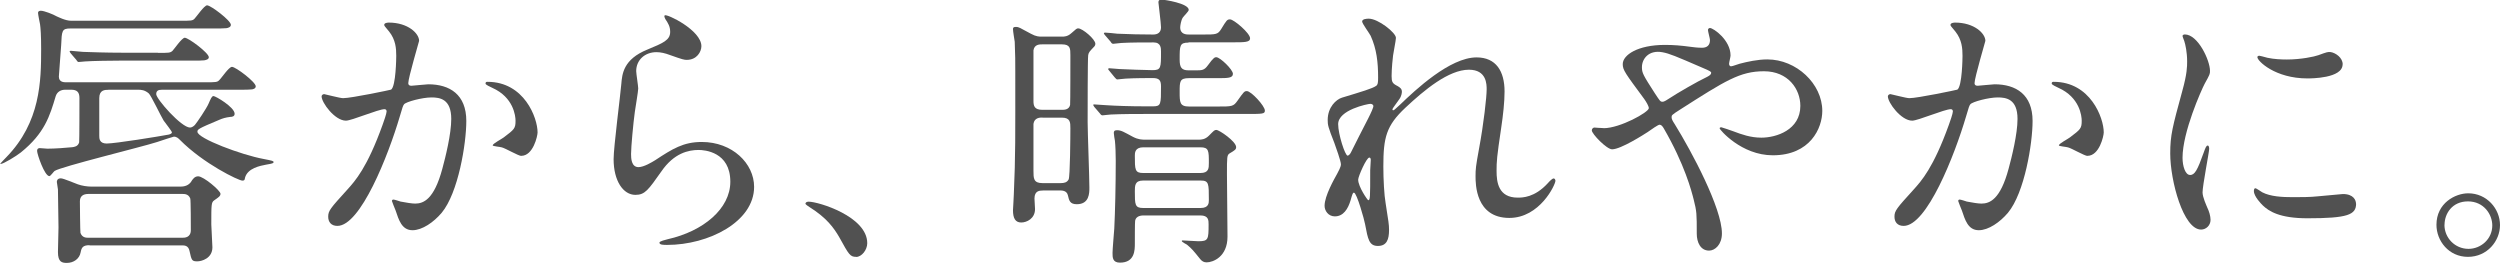
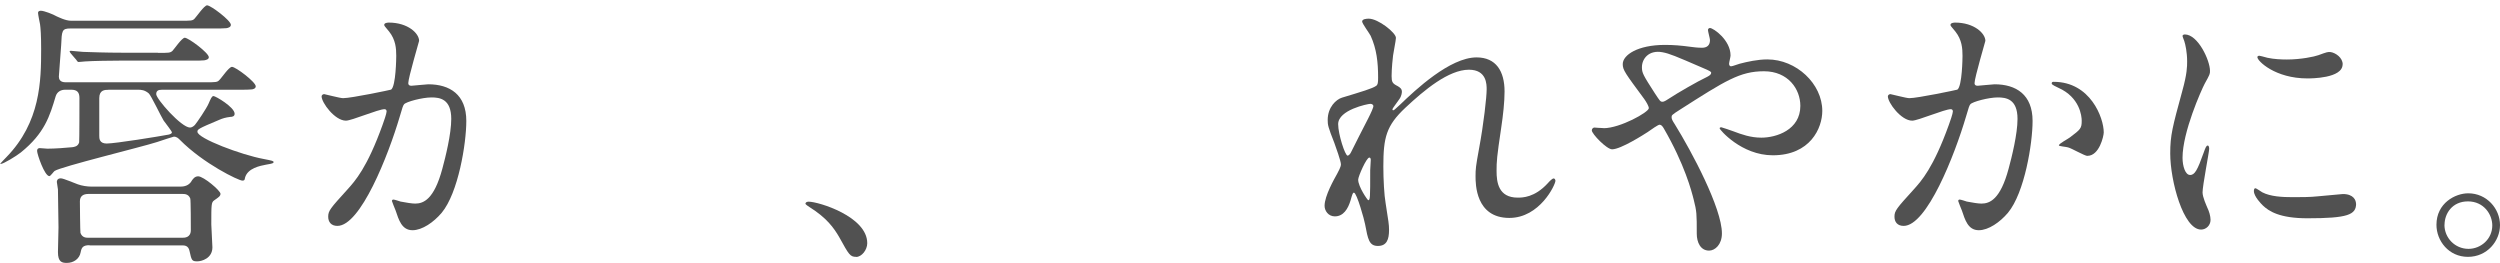
<svg xmlns="http://www.w3.org/2000/svg" id="_レイヤー_2" data-name="レイヤー 2" viewBox="0 0 272.24 28.63">
  <defs>
    <style>
      .cls-1 {
        fill: #515151;
      }
    </style>
  </defs>
  <g id="_レイヤー_1-2" data-name="レイヤー 1">
    <g>
      <path class="cls-1" d="M17.6,9.78c-.19,0-.59,0-.59.47,0,.53,2.74,3.64,3.68,3.64.16,0,.34-.09.53-.28.22-.25,1.28-1.81,1.5-2.34.22-.5.34-.81.53-.81.22,0,2.3,1.21,2.3,1.93,0,.28-.25.34-.47.34-.5.06-.84.16-1.18.31-2.4,1-2.4,1.06-2.4,1.31,0,.72,4.8,2.52,7.2,2.96.97.19,1.09.22,1.09.34s-.09.16-.81.28c-.62.12-2.02.37-2.3,1.43-.03.22-.06.31-.28.31-.41,0-4.24-1.84-6.82-4.45-.16-.16-.34-.34-.65-.34-.03,0-1.21.37-1.84.59-1.74.56-10.47,2.68-11.15,3.15-.09.06-.44.56-.56.56-.53,0-1.34-2.4-1.34-2.74,0-.31.22-.31.31-.31s.69.06.81.06c.84,0,1.99-.09,2.71-.16.19-.03.62-.06.75-.53.03-.19.03-4.3.03-4.83,0-.62-.25-.9-.9-.9h-.65c-.47,0-.87.22-1.03.69-.65,2.18-1.21,4.05-3.8,6.14-.5.4-1.9,1.25-2.18,1.25-.03,0-.06,0-.06-.03s.59-.62.65-.69c3.74-3.83,3.8-8.32,3.8-11.81,0-1.5-.06-2.27-.12-2.68-.03-.16-.22-1.06-.22-1.25,0-.16.16-.22.31-.22.34,0,1.31.37,1.74.62.16.06.93.47,1.56.47h11.84c1.25,0,1.37,0,1.59-.22.22-.22,1.06-1.46,1.37-1.46.4,0,2.59,1.65,2.59,2.12,0,.25-.28.34-.5.37-.37.03-.81.03-1.15.03H7.66c-.93,0-.93.25-1,1.84-.03.53-.25,3.24-.25,3.4,0,.62.56.62.81.62h15.08c1.21,0,1.37,0,1.59-.25.22-.19,1.03-1.43,1.37-1.43.41,0,2.59,1.65,2.59,2.12,0,.25-.31.34-.5.34-.37.03-.56.03-1.15.03h-8.6ZM9.75,26.7c-.75,0-.87.28-.97.78-.12.69-.75,1.15-1.5,1.15-.53,0-.97-.09-.97-1.18,0-.37.06-2.27.06-2.68,0-.31-.06-3.99-.06-4.14,0-.12-.12-.69-.12-.81s.03-.4.44-.4c.28,0,1.56.56,1.84.65.44.16,1.03.25,1.46.25h9.75c.72,0,1-.37,1.09-.47.22-.37.44-.65.81-.65.59,0,2.43,1.56,2.43,1.9,0,.25-.19.37-.69.72-.31.22-.31.44-.31,2.62,0,.37.12,2.09.12,2.49,0,1.21-1.18,1.53-1.65,1.53-.59,0-.62-.12-.84-1.12-.12-.62-.56-.62-.84-.62h-10.06ZM17.19,5.76c1.21,0,1.34,0,1.59-.22.19-.19,1.03-1.43,1.34-1.43.4,0,2.62,1.65,2.62,2.12,0,.25-.34.31-.5.34-.37.03-.59.03-1.18.03h-7.88c-.9,0-3.15.03-3.92.09-.09,0-.56.06-.69.06-.09,0-.16-.06-.25-.22l-.62-.72q-.12-.16-.12-.19c0-.06.06-.09.12-.09.19,0,1.12.12,1.34.12.9.03,2.52.09,4.3.09h3.86ZM9.63,21.12c-.59,0-.93.25-.93.81,0,.34.03,3.3.06,3.43.19.53.62.53.87.53h10.22c.25,0,.93,0,.93-.84,0-.34,0-3.27-.06-3.43-.19-.5-.62-.5-.87-.5h-10.22ZM11.81,9.78c-.37,0-1,0-1,.9v4.11c0,.28,0,.84.81.84.93,0,5.73-.78,6.73-.97.12-.03.37-.09.37-.25,0-.12-.75-1.06-.9-1.28-.28-.44-1.37-2.74-1.62-2.96-.44-.37-.81-.4-1.18-.4h-3.21Z" />
-       <path class="cls-1" d="M35.02,10.5c0-.12.12-.25.28-.25.09,0,1.71.44,2.06.44.9,0,5.17-.9,5.23-.93.53-.37.56-3.52.56-3.68,0-.81-.06-1.74-.78-2.65-.47-.56-.53-.62-.53-.72,0-.22.37-.25.5-.25,2.09,0,3.3,1.18,3.3,1.99,0,.06-1.18,4.02-1.18,4.61,0,.19.12.28.34.28.16,0,1.59-.16,1.84-.16,2.34,0,4.14,1.12,4.14,3.99,0,2.46-.87,7.82-2.68,10-.87,1.03-2.12,1.9-3.18,1.9-1.18,0-1.5-1.15-1.84-2.15-.06-.16-.4-.97-.4-1.03,0-.09.06-.16.16-.16.12,0,.69.19.78.22.62.12,1.25.22,1.59.22.9,0,2.06-.44,2.96-3.8.34-1.25.97-3.77.97-5.42,0-2.18-1.25-2.34-2.15-2.34-1,0-2.77.47-2.99.75-.12.16-.16.28-.47,1.34-1.25,4.24-4.27,11.9-6.79,11.9-.69,0-1-.44-1-1,0-.65.22-.9,2.09-2.96.84-.93,2.15-2.37,3.83-7.04.12-.31.44-1.25.44-1.46,0-.09-.03-.25-.22-.25-.69,0-3.58,1.25-4.21,1.25-1.21,0-2.65-1.96-2.65-2.65ZM56.77,16.98c-.31,0-1.74-.84-2.12-.93-.16-.06-1-.12-1-.22,0-.19,1.03-.72,1.21-.87,1.15-.87,1.28-.97,1.28-1.81,0-.53-.22-2.55-2.52-3.58-.25-.12-.75-.34-.75-.47,0-.19.12-.19.22-.19,3.99,0,5.45,3.92,5.45,5.51,0,.37-.47,2.55-1.78,2.55Z" />
-       <path class="cls-1" d="M76.38,5.02c0,.62-.5,1.5-1.59,1.5-.28,0-.44-.03-1.84-.53-.5-.19-1-.31-1.46-.31-1.28,0-2.21.87-2.21,2.06,0,.28.22,1.62.22,1.9s-.31,2.12-.37,2.55c-.16,1.15-.41,3.8-.41,4.58,0,.47.03,1.43.81,1.43.59,0,1.5-.56,1.81-.75,1.9-1.25,3.08-1.99,5.08-1.99,3.33,0,5.7,2.34,5.7,4.89,0,3.8-4.95,6.32-9.47,6.32-.4,0-.84,0-.84-.25,0-.16.69-.31.9-.37,3.89-.87,6.82-3.33,6.82-6.26,0-3.27-2.83-3.46-3.46-3.46-1.09,0-2.68.34-4.05,2.34-1.43,2.02-1.78,2.55-2.83,2.55-1.31,0-2.37-1.5-2.37-3.89,0-1.31.75-7.04.84-8.19.09-1.09.22-2.68,2.83-3.74,1.74-.72,2.49-1.03,2.49-1.93,0-.59-.22-.93-.53-1.4-.06-.12-.16-.31-.06-.4.22-.19,3.99,1.62,3.99,3.36Z" />
+       <path class="cls-1" d="M35.02,10.5c0-.12.12-.25.28-.25.09,0,1.71.44,2.06.44.9,0,5.17-.9,5.23-.93.53-.37.56-3.52.56-3.68,0-.81-.06-1.74-.78-2.65-.47-.56-.53-.62-.53-.72,0-.22.37-.25.5-.25,2.09,0,3.3,1.18,3.3,1.99,0,.06-1.18,4.02-1.18,4.61,0,.19.12.28.34.28.16,0,1.59-.16,1.84-.16,2.34,0,4.14,1.12,4.14,3.99,0,2.46-.87,7.82-2.68,10-.87,1.03-2.12,1.9-3.18,1.9-1.18,0-1.5-1.15-1.84-2.15-.06-.16-.4-.97-.4-1.03,0-.09.06-.16.16-.16.12,0,.69.19.78.22.62.12,1.25.22,1.59.22.9,0,2.06-.44,2.96-3.8.34-1.25.97-3.77.97-5.42,0-2.18-1.25-2.34-2.15-2.34-1,0-2.77.47-2.99.75-.12.16-.16.28-.47,1.34-1.25,4.24-4.27,11.9-6.79,11.9-.69,0-1-.44-1-1,0-.65.22-.9,2.09-2.96.84-.93,2.15-2.37,3.83-7.04.12-.31.44-1.25.44-1.46,0-.09-.03-.25-.22-.25-.69,0-3.58,1.25-4.21,1.25-1.21,0-2.65-1.96-2.65-2.65ZM56.77,16.98Z" />
      <path class="cls-1" d="M93.23,27.97c-.65,0-.78-.22-1.81-2.09-.62-1.09-1.43-2.18-3.27-3.33-.09-.06-.44-.28-.44-.37s.09-.22.34-.22c1.09,0,6.39,1.62,6.39,4.52,0,.75-.62,1.5-1.21,1.5Z" />
-       <path class="cls-1" d="M113.55,20.75c-.31,0-.9,0-.9.87,0,.16.06.97.06,1.15,0,1.03-.9,1.46-1.5,1.46-.65,0-.9-.47-.9-1.34,0-.16.09-1.43.09-1.71.19-4.27.16-6.32.16-13.39,0-1.43,0-1.46-.06-3.24-.03-.19-.19-1.15-.19-1.37,0-.16.03-.25.34-.25.28,0,.4.09,1.62.75.56.31.9.31,1.18.31h2.18c.25,0,.62,0,1.03-.37.53-.47.59-.53.75-.53.47,0,1.87,1.18,1.87,1.68,0,.16-.09.28-.16.34-.5.53-.56.59-.62.9-.06.37-.06,6.14-.06,7.29,0,1.03.19,6.01.19,7.13,0,.59,0,1.81-1.37,1.81-.75,0-.84-.4-.97-.97-.12-.53-.65-.53-.9-.53h-1.84ZM115.63,11.96c.25,0,.78,0,.9-.53.03-.16.03-5.05.03-5.42,0-.72,0-1.18-.93-1.18h-2.12c-.31,0-.87,0-.97.65v5.51c0,.53.09.97.97.97h2.12ZM113.51,12.8c-.25,0-.87,0-.97.69v5.11c0,.81,0,1.34.97,1.34h1.99c.37,0,.69-.06.87-.4.16-.28.19-4.73.19-5.58,0-.62,0-1.15-.93-1.15h-2.12ZM129.43,4.64c-.97,0-.97.31-.97,1.84,0,.84.19,1.18.97,1.18h.81c.62,0,.9,0,1.28-.53.65-.9.78-.9.93-.9.41,0,1.81,1.34,1.81,1.81s-.59.47-1.65.47h-3.15c-1,0-1,.37-1,1.5s0,1.59,1.03,1.59h3.11c1.56,0,1.71,0,2.15-.62.69-.97.75-1.06,1.03-1.06.47,0,1.96,1.62,1.96,2.12,0,.37-.22.37-2.09.37h-11c-.9,0-2.43,0-3.68.06-.12,0-.84.09-.9.09-.12,0-.19-.06-.28-.19l-.62-.72c-.09-.16-.12-.16-.12-.22s.06-.06.12-.06c.19,0,1.15.09,1.37.09.87.06,2.49.12,4.27.12h.75c.87,0,.87-.22.87-2.18,0-.65-.19-.9-.9-.9-.44,0-1.9,0-2.93.06-.12,0-.84.09-.93.09s-.16-.09-.28-.22l-.59-.72c-.12-.12-.12-.16-.12-.19,0-.06.06-.09.09-.09.19,0,.97.09,1.15.09.47.03,3.05.12,3.58.12.93,0,.93-.25.93-1.99,0-.4,0-1.03-.81-1.03-1.03,0-2.55,0-3.52.06-.12,0-.75.09-.87.09s-.19-.06-.28-.22l-.62-.72c-.09-.12-.12-.16-.12-.19,0-.06.06-.09.12-.09.19,0,1.12.09,1.34.12,1.25.06,2.65.09,3.92.09.47,0,.84-.22.84-.78,0-.44-.28-2.59-.28-2.71s0-.31.34-.31c.28,0,2.96.4,2.96,1.12,0,.16-.56.69-.65.84-.19.28-.28.9-.28,1.06,0,.78.69.78.97.78h1.5c1.43,0,1.62,0,1.99-.59.59-.97.65-1.06.97-1.06.41,0,2.18,1.5,2.18,2.06,0,.44-.56.44-2.06.44h-4.64ZM124.54,23.46c-.56,0-.87.22-.93.59-.03.12-.03,2.12-.03,2.46,0,.72,0,2.09-1.62,2.09-.81,0-.81-.56-.81-1.06,0-.37.16-2.24.19-2.65.09-1.81.16-4.7.16-7.38,0-.69-.03-1.65-.09-2.18-.03-.12-.12-.72-.12-.84,0-.16.03-.31.34-.31.47,0,.75.19,1.74.72.59.31,1.03.31,1.34.31h5.82c.25,0,.69,0,1.12-.44.56-.56.59-.62.81-.62.31,0,2.15,1.25,2.15,1.87,0,.25-.12.34-.72.69-.28.19-.28.4-.28,2.24,0,.97.06,5.76.06,6.82,0,2.21-1.59,2.8-2.27,2.8-.31,0-.5-.12-.69-.34-.78-.97-.9-1.12-1.46-1.59-.09-.06-.56-.28-.56-.4,0-.03.03-.06.09-.06.22,0,1.43.09,1.71.09,1.09,0,1.12-.19,1.12-1.84,0-.44,0-.97-.9-.97h-6.17ZM124.51,16.04c-.93,0-.93.62-.93.9,0,1.56,0,1.9.93,1.9h6.2c.93,0,.93-.53.93-1.09,0-1.34,0-1.71-.93-1.71h-6.2ZM124.48,19.66c-.9,0-.9.56-.9,1.18,0,1.43,0,1.81.9,1.81h6.26c.9,0,.9-.56.9-.87,0-1.81,0-2.12-.9-2.12h-6.26Z" />
      <path class="cls-1" d="M152.01,4.14c0,.25-.28,1.62-.31,1.9-.03.19-.16,1.43-.16,2.24,0,.65.09.81.65,1.09.28.16.47.31.47.62,0,.09-.03.47-.28.81-.65.9-.75,1.03-.75,1.12,0,.06.03.09.09.09s.16-.06.78-.65c1.62-1.56,5.39-5.11,8.29-5.11,2.12,0,3.05,1.5,3.05,3.71,0,1.15-.16,2.59-.37,3.99-.47,3.15-.5,3.61-.5,4.67,0,1.21.19,2.9,2.3,2.9.5,0,1.84,0,3.27-1.56.22-.25.5-.53.65-.53.12,0,.19.16.19.25,0,.44-1.71,4.05-5.02,4.05-3.68,0-3.68-3.71-3.68-4.55,0-.75.03-1.09.37-2.93.53-2.83.84-5.73.84-6.51,0-.56,0-2.15-1.93-2.15-2.21,0-4.86,2.21-6.92,4.14-2.09,1.96-2.4,3.24-2.4,6.39,0,1.4.09,3.15.25,4.02.31,2.02.37,2.27.37,2.9,0,1.03-.25,1.74-1.21,1.74s-1.09-.72-1.4-2.37c-.06-.4-.9-3.43-1.21-3.43-.12,0-.16.09-.37.84-.28.93-.78,1.74-1.71,1.74-.72,0-1.12-.62-1.12-1.15,0-1.09,1.06-2.93,1.37-3.49.12-.25.41-.72.41-1.03,0-.34-.56-1.9-.72-2.34-.69-1.74-.72-1.96-.72-2.49,0-1.4.93-2.24,1.56-2.43,2.15-.65,3.33-1,3.71-1.28.19-.12.22-.34.22-.9,0-1.68-.16-3.11-.81-4.55-.12-.25-.93-1.34-.93-1.56,0-.28.5-.31.72-.31,1.03,0,2.96,1.53,2.96,2.09ZM149.21,11.31c-.25,0-3.49.65-3.49,2.21,0,1.09.75,3.43,1.03,3.43.12,0,.28-.19.34-.31.06-.16,1.74-3.43,1.9-3.74.28-.56.62-1.25.56-1.4-.06-.16-.22-.19-.34-.19ZM149.21,18.53c0-.16.06-1.03.06-1.09,0-.09,0-.28-.16-.28-.31,0-1.21,2.06-1.21,2.4,0,.78,1.03,2.24,1.09,2.24.22,0,.22-.22.22-3.27Z" />
      <path class="cls-1" d="M174.63,13.96c1.78,0,4.92-1.74,4.92-2.18,0-.22-.28-.69-.5-1-2.09-2.83-2.34-3.15-2.34-3.8,0-1,1.65-2.09,4.58-2.09.97,0,1.71.06,2.9.22.65.09,1.06.09,1.15.09.53,0,.87-.25.87-.84,0-.16-.22-.93-.22-1.09,0-.12.09-.22.22-.22.37,0,2.24,1.31,2.24,2.99,0,.16-.16.75-.16.9,0,.09.03.28.22.28.16,0,.78-.25.93-.28.84-.22,1.96-.47,3.02-.47,3.15,0,5.98,2.65,5.98,5.61,0,1.87-1.31,4.83-5.39,4.83-3.43,0-5.79-2.8-5.79-2.93,0-.09.09-.12.19-.12.06,0,1.12.37,1.31.44.9.34,1.87.69,3.05.69,1.62,0,4.24-.84,4.24-3.46,0-1.84-1.34-3.77-3.96-3.77s-4.21,1.03-9.13,4.17c-.93.59-.93.62-.93.84,0,.19.09.37.34.75,1.87,3.02,5.14,9.16,5.14,11.9,0,1.21-.75,1.87-1.4,1.87-.93,0-1.34-.9-1.34-1.84,0-2.18,0-2.4-.34-3.74-.22-.87-.97-3.8-3.27-7.76-.12-.19-.25-.37-.44-.37-.16,0-.87.5-1.31.81-.34.22-2.9,1.87-3.86,1.87-.59,0-2.21-1.68-2.21-2.06,0-.19.16-.31.28-.31s.59.06,1,.06ZM178.8,7.32c0,.62.12.84,1.4,2.83.56.84.59.93.84.93.22,0,.5-.22.75-.37.84-.56,3.05-1.84,4.11-2.34.31-.16.44-.28.44-.44,0-.12-.09-.19-.97-.56-2.96-1.28-3.55-1.53-4.33-1.68-1.5-.28-2.24.72-2.24,1.62Z" />
      <path class="cls-1" d="M205.58,10.5c0-.12.12-.25.28-.25.09,0,1.71.44,2.06.44.9,0,5.17-.9,5.23-.93.53-.37.56-3.52.56-3.68,0-.81-.06-1.74-.78-2.65-.47-.56-.53-.62-.53-.72,0-.22.37-.25.5-.25,2.09,0,3.3,1.18,3.3,1.99,0,.06-1.18,4.02-1.18,4.61,0,.19.12.28.34.28.16,0,1.59-.16,1.84-.16,2.34,0,4.14,1.12,4.14,3.99,0,2.46-.87,7.82-2.68,10-.87,1.03-2.12,1.9-3.18,1.9-1.18,0-1.5-1.15-1.84-2.15-.06-.16-.4-.97-.4-1.03,0-.09.06-.16.16-.16.12,0,.69.19.78.22.62.12,1.25.22,1.59.22.9,0,2.06-.44,2.96-3.8.34-1.25.97-3.77.97-5.42,0-2.18-1.25-2.34-2.15-2.34-1,0-2.77.47-2.99.75-.12.16-.16.28-.47,1.34-1.25,4.24-4.27,11.9-6.79,11.9-.69,0-1-.44-1-1,0-.65.22-.9,2.09-2.96.84-.93,2.15-2.37,3.83-7.04.12-.31.44-1.25.44-1.46,0-.09-.03-.25-.22-.25-.69,0-3.58,1.25-4.21,1.25-1.21,0-2.65-1.96-2.65-2.65ZM227.32,16.98c-.31,0-1.74-.84-2.12-.93-.16-.06-1-.12-1-.22,0-.19,1.03-.72,1.21-.87,1.15-.87,1.28-.97,1.28-1.81,0-.53-.22-2.55-2.52-3.58-.25-.12-.75-.34-.75-.47,0-.19.12-.19.22-.19,3.99,0,5.45,3.92,5.45,5.51,0,.37-.47,2.55-1.78,2.55Z" />
      <path class="cls-1" d="M238.47,19.06c.53,0,.81-.5,1.5-2.43.19-.53.28-.78.44-.78s.16.31.16.37c0,.34-.72,3.99-.72,4.73,0,.53.44,1.46.5,1.62.22.44.37.97.37,1.37,0,.62-.5,1.06-1.03,1.06-1.93,0-3.36-5.3-3.36-8.29,0-1.99.25-2.9,1.31-6.79.53-1.9.53-2.68.53-3.24,0-1-.19-1.84-.31-2.21-.03-.09-.19-.47-.19-.56s.12-.16.25-.16c1.43,0,2.74,2.83,2.74,3.96,0,.34,0,.37-.59,1.43-.34.65-2.4,5.23-2.4,8.04,0,.93.31,1.87.81,1.87ZM256.57,22.18c0,1.21-.93,1.59-5.3,1.59-3.05,0-4.21-.78-4.86-1.4-.16-.16-.97-.97-.97-1.56,0-.06,0-.31.16-.31.12,0,.62.37.75.44.9.47,2.18.53,3.33.53.81,0,1.93,0,2.71-.09.44-.03,2.62-.25,2.74-.25,1.18,0,1.43.69,1.43,1.06ZM255.1,7.01c0,1.53-3.46,1.53-3.83,1.53-3.52,0-5.45-1.9-5.45-2.31,0-.06.03-.16.22-.16.09,0,.47.12.87.22.72.16,1.56.19,2.12.19,1.53,0,2.99-.31,3.43-.47.93-.34,1.03-.37,1.34-.34.56.09,1.31.62,1.31,1.34Z" />
      <path class="cls-1" d="M272.24,24.51c0,1.74-1.4,3.46-3.49,3.46s-3.43-1.74-3.43-3.49c0-2.37,2.06-3.43,3.46-3.43,2.02,0,3.46,1.68,3.46,3.46ZM266.19,24.48c0,1.43,1.15,2.62,2.62,2.62,1.34,0,2.59-1.06,2.59-2.55,0-1.21-.93-2.62-2.65-2.62s-2.55,1.34-2.55,2.55Z" />
    </g>
  </g>
</svg>